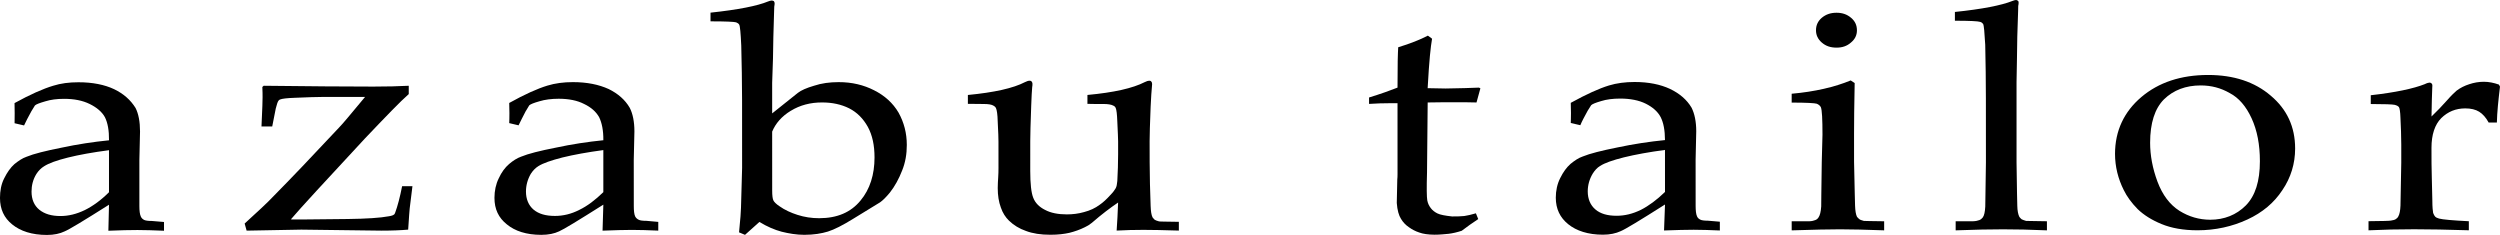
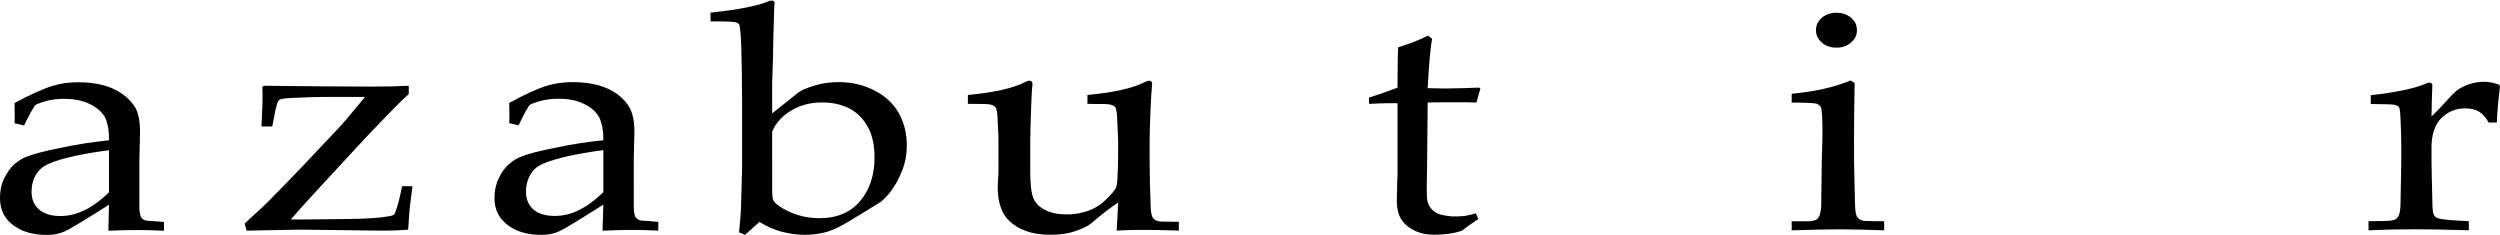
<svg xmlns="http://www.w3.org/2000/svg" id="_イヤー_2" viewBox="0 0 201.629 18.95">
  <g id="tx">
    <g>
      <path d="M8.792,15.502c-.624,.627-1.302,1.121-1.95,1.44-.669,.324-1.315,.481-1.968,.481-.717,0-1.278-.165-1.703-.508-.422-.343-.627-.847-.627-1.458,0-.499,.114-.98,.393-1.429,.167-.263,.391-.481,.621-.619,.383-.247,1.009-.473,1.918-.701,.898-.223,2.013-.425,3.315-.595v3.389ZM2.545,8.949l.273-.444c.104-.098,.375-.199,.834-.332,.436-.136,.935-.202,1.517-.202,.807,0,1.488,.133,2.067,.417,.56,.276,.991,.632,1.227,1.068,.226,.454,.337,1.068,.329,1.859-1.27,.128-2.555,.322-3.828,.595-1.283,.255-2.242,.491-2.824,.733-.332,.112-.648,.329-.98,.595-.313,.279-.579,.656-.821,1.145-.242,.465-.34,1.017-.34,1.583,.003,.903,.324,1.604,.991,2.138,.653,.531,1.578,.845,2.799,.845,.566,0,1.044-.106,1.413-.284,.374-.151,1.572-.877,3.589-2.154l-.05,2.098c.961-.037,1.75-.061,2.348-.058,.619,0,1.302,.024,2.139,.058v-.706l-.983-.082c-.311,0-.499-.032-.611-.08-.125-.064-.221-.149-.276-.279-.082-.175-.117-.462-.117-.842v-3.716l.053-2.295c0-.789-.122-1.432-.361-1.902-.404-.648-.964-1.145-1.727-1.514-.768-.364-1.745-.56-2.882-.558-.746-.002-1.426,.088-2.032,.279-.816,.244-1.867,.709-3.119,1.4,.008,.221,.011,.494,.011,.823,0,.348-.002,.621-.008,.802l.765,.178c.138-.292,.329-.68,.603-1.169Z" />
      <path d="M19.89,18.599l-.159-.571c1.004-.919,1.806-1.644,2.364-2.242,1.32-1.336,3.049-3.145,5.257-5.506,.279-.279,.972-1.118,2.091-2.462h-3.413c-.483,0-1.23,.026-2.253,.069-.637,.021-1.036,.074-1.166,.13-.072,.019-.117,.048-.162,.12-.051,.072-.125,.276-.207,.608l-.287,1.456h-.866c.072-1.426,.09-2.197,.088-2.356,0-.205,0-.47-.019-.831l.109-.098c3.687,.043,6.649,.067,8.846,.067,1.105,0,2.037-.024,2.853-.067v.672c-.675,.589-1.822,1.782-3.522,3.567-3.174,3.424-5.188,5.594-5.99,6.542l1.036,.003c.829-.003,2.011-.013,3.549-.037,1.504-.019,2.638-.09,3.334-.223,.212-.032,.353-.088,.401-.138,.034-.008,.069-.072,.101-.162,.191-.521,.383-1.243,.555-2.122l.834-.003c-.125,.983-.199,1.573-.22,1.777-.019,.125-.056,.701-.125,1.727-.571,.051-1.291,.082-2.173,.082l-6.444-.082-4.409,.082Z" />
      <path d="M48.66,15.497c-.646,.627-1.285,1.118-1.951,1.437-.633,.324-1.287,.481-1.951,.481-.746,0-1.308-.162-1.724-.508-.404-.343-.614-.847-.614-1.458,0-.497,.13-.98,.388-1.426,.17-.266,.38-.481,.609-.622,.384-.244,1.045-.47,1.938-.699,.909-.223,2.019-.425,3.305-.598v3.392Zm-6.242-6.555l.266-.444c.106-.098,.364-.199,.83-.332,.433-.133,.969-.202,1.546-.202,.804,0,1.493,.136,2.04,.417,.581,.276,.974,.632,1.221,1.07,.221,.452,.349,1.068,.34,1.859-1.254,.127-2.538,.319-3.817,.595-1.303,.255-2.242,.491-2.816,.73-.327,.114-.659,.329-.97,.595-.327,.282-.608,.659-.831,1.148-.234,.465-.348,1.014-.348,1.58,0,.906,.327,1.604,1.001,2.138,.648,.534,1.565,.845,2.776,.845,.588,0,1.057-.104,1.436-.282,.365-.154,1.55-.879,3.569-2.154l-.064,2.098c.991-.037,1.785-.061,2.364-.061,.624,0,1.325,.024,2.13,.058v-.704l-.956-.085c-.305,0-.515-.032-.606-.08-.135-.061-.236-.149-.303-.279-.08-.175-.109-.462-.109-.842l-.003-3.714,.053-2.298c0-.786-.133-1.429-.375-1.899-.375-.651-.951-1.148-1.7-1.517-.8-.364-1.745-.558-2.885-.558-.754,0-1.434,.09-2.059,.281-.799,.242-1.841,.709-3.078,1.4,.005,.22,.016,.491,.016,.823,.003,.345-.011,.621-.016,.802l.754,.178c.138-.295,.34-.68,.592-1.171Z" />
      <path d="M63.79,8.93c.728-.446,1.576-.669,2.505-.667,.826-.003,1.56,.159,2.189,.473,.652,.332,1.139,.837,1.509,1.498,.369,.68,.538,1.488,.539,2.465,0,1.376-.365,2.561-1.128,3.474-.782,.954-1.882,1.424-3.335,1.426-.612,0-1.197-.09-1.748-.268-.536-.17-1.035-.399-1.448-.693-.276-.178-.446-.359-.497-.473-.061-.114-.1-.391-.098-.802l-.002-4.747c.27-.651,.761-1.233,1.513-1.687Zm-3.702,10.009l1.16-1.039c.621,.38,1.232,.64,1.796,.789,.577,.143,1.195,.25,1.83,.25,.762-.003,1.387-.106,1.897-.263,.507-.157,1.204-.51,2.064-1.044l2.146-1.315c.205-.143,.47-.398,.792-.789,.398-.505,.73-1.116,.985-1.775,.259-.637,.38-1.331,.377-2.064,.001-.956-.23-1.822-.664-2.603-.452-.773-1.117-1.376-1.976-1.806-.832-.425-1.78-.659-2.861-.656-.712,0-1.376,.088-1.981,.29-.607,.178-1.041,.369-1.309,.579l-2.068,1.652v-2.462l.066-1.955c.008-1.025,.043-2.324,.09-3.801l.013-.393c.026-.119,.029-.207,.029-.279,0-.061-.029-.114-.06-.16-.041-.029-.102-.053-.176-.053-.084,0-.181,.035-.304,.08-.854,.353-2.395,.661-4.63,.898v.701c1.239,0,1.918,.034,2.065,.08,.12,.045,.198,.104,.247,.181,.072,.12,.119,.68,.167,1.69,.034,1.487,.066,2.914,.066,4.332l.003,5.536c-.001,.319-.035,1.411-.09,3.217,0,.26-.053,.932-.157,1.982l.482,.202Z" />
      <path d="M95.076,17.89v.707c-1.272-.037-2.226-.061-2.86-.058-.72-.003-1.438,.021-2.157,.058,.05-.664,.085-1.419,.118-2.263-.611,.412-1.313,.94-2.115,1.636-.194,.157-.381,.273-.563,.353-.409,.205-.834,.351-1.247,.454-.412,.093-.91,.157-1.531,.157-.778,.003-1.449-.104-1.987-.311-.521-.181-.98-.46-1.357-.826-.282-.274-.508-.619-.656-1.057-.17-.454-.252-.975-.252-1.575-.002-.297,.022-.592,.036-.832,.02-.284,.023-.536,.024-.781l-.001-2.123c0-.223-.013-.781-.061-1.631-.013-.566-.066-.919-.146-1.094-.039-.072-.101-.135-.195-.181-.147-.09-.402-.135-.792-.135-.534,0-.949-.003-1.273-.013v-.714c2.117-.202,3.659-.545,4.603-1.036,.159-.08,.281-.117,.372-.114,.077-.003,.12,.013,.167,.061,.029,.045,.068,.109,.066,.181,.003,.085,.001,.167-.021,.276-.028,.26-.05,.776-.08,1.522-.053,1.411-.074,2.34-.076,2.816l-.001,2.428c.002,1.015,.077,1.745,.242,2.157,.165,.425,.491,.746,.955,.978,.466,.25,1.067,.361,1.752,.361,.462,0,.925-.053,1.389-.186,.486-.125,.903-.321,1.264-.59,.276-.189,.561-.454,.853-.778,.234-.236,.366-.43,.437-.555,.07-.128,.107-.313,.13-.584,.039-.728,.066-1.448,.065-2.152v-1.047c.001-.223-.028-.778-.066-1.617-.021-.555-.06-.919-.13-1.076-.033-.077-.1-.151-.186-.183-.162-.09-.432-.136-.811-.136-.536,.003-.951,0-1.282-.011v-.717c2.146-.199,3.652-.542,4.622-1.036,.154-.077,.276-.114,.361-.114,.061-.002,.125,.016,.162,.064,.045,.043,.072,.109,.072,.207,.001,.056-.009,.138-.019,.25-.036,.26-.056,.792-.101,1.589-.057,1.368-.079,2.29-.082,2.757l.003,1.713,.024,1.742c.024,1.023,.045,1.634,.055,1.785,.014,.414,.059,.72,.153,.914,.052,.074,.111,.127,.176,.196,.072,.048,.197,.088,.348,.13,.061,.019,.611,.016,1.601,.035Z" />
      <path d="M110.416,8.381v-.518c.936-.289,1.713-.566,2.296-.797,0-1.979,.023-2.699,.055-3.254,.983-.3,1.763-.611,2.392-.938l.339,.247c-.114,.672-.227,1.652-.356,3.99,.805,.013,1.272,.027,1.453,.027,.093,0,.613-.019,1.543-.032,.518-.011,.895-.024,1.142-.04l.115,.058-.312,1.14c-.619-.019-1.193-.019-1.713-.019-.529,0-1.291,0-2.226,.019l-.053,5.639c-.039,1.262-.025,2,.02,2.253,.049,.258,.145,.449,.289,.635,.127,.17,.31,.311,.531,.422,.23,.112,.624,.183,1.181,.244,.397-.003,.731-.003,.984-.035,.243-.034,.567-.109,.937-.218l.189,.465c-.464,.303-.891,.608-1.331,.943-.372,.122-.726,.204-1.05,.244-.332,.029-.707,.074-1.145,.074-.513-.003-.935-.066-1.232-.178-.317-.104-.582-.247-.827-.422-.262-.175-.478-.401-.645-.68-.173-.268-.298-.696-.34-1.28,.008-.571,.027-1.193,.041-1.888,.015-.125,.018-.266,.02-.444l-.001-5.714h-.636c-.503,0-1.049,.016-1.66,.056Z" />
-       <path d="M134.285,15.481c-.649,.63-1.31,1.121-1.939,1.44-.659,.324-1.296,.481-1.97,.481-.734,0-1.302-.165-1.701-.507-.408-.343-.621-.848-.621-1.458,0-.499,.131-.98,.398-1.429,.17-.266,.353-.478,.592-.619,.376-.247,1.02-.47,1.928-.699,.926-.226,2.031-.428,3.311-.598l.002,3.389Zm-6.235-6.553l.28-.444c.098-.098,.363-.202,.807-.332,.431-.136,.943-.202,1.541-.202,.799,0,1.503,.135,2.066,.417,.553,.279,.954,.632,1.187,1.071,.232,.451,.35,1.065,.352,1.859-1.255,.125-2.542,.319-3.826,.592-1.291,.258-2.226,.494-2.804,.73-.338,.114-.655,.329-.986,.598-.32,.282-.594,.659-.833,1.145-.239,.465-.357,1.017-.357,1.583,.002,.903,.341,1.604,1.003,2.138,.659,.534,1.599,.845,2.8,.845,.563,0,1.046-.106,1.429-.284,.372-.151,1.565-.876,3.576-2.152l-.078,2.096c1.011-.037,1.788-.058,2.392-.058,.602,0,1.311,.024,2.11,.058l-.001-.707-.963-.082c-.3,0-.512-.032-.6-.08-.133-.061-.231-.149-.282-.279-.076-.175-.108-.462-.108-.842l-.002-3.716,.051-2.295c0-.789-.138-1.429-.377-1.902-.383-.648-.969-1.145-1.737-1.514-.783-.364-1.726-.558-2.855-.558-.757,0-1.448,.09-2.075,.281-.792,.242-1.824,.709-3.076,1.4,.003,.22,.016,.491,.016,.821,.002,.348-.013,.624-.016,.805l.772,.178c.118-.295,.326-.683,.594-1.171Z" />
      <path d="M148.121,1.028c.471,0,.851,.133,1.172,.409,.318,.266,.469,.59,.472,1.007,0,.39-.154,.717-.481,.986-.32,.287-.709,.412-1.16,.412-.487,0-.866-.125-1.196-.412-.307-.268-.465-.592-.465-.986,0-.417,.157-.741,.465-1.007,.329-.274,.709-.409,1.192-.409Zm-3.62,7.246v-.714c1.872-.165,3.466-.539,4.76-1.073l.321,.21c-.037,1.785-.05,3.142-.05,4.085l.001,2.268c.039,2.183,.081,3.371,.081,3.543,.014,.401,.064,.712,.156,.895,.065,.071,.123,.141,.2,.196,.073,.056,.197,.082,.356,.133,.056,.003,.609,.019,1.634,.029v.731c-1.475-.056-2.672-.08-3.56-.083-.817,0-2.114,.027-3.897,.085l-.001-.733h1.421c.214-.008,.37-.05,.487-.098,.112-.04,.194-.117,.253-.207,.116-.165,.193-.457,.221-.893,.002-.085,.007-1.293,.044-3.58l.058-2.202c0-1.24-.036-1.992-.133-2.226-.069-.122-.183-.218-.335-.276-.155-.048-.82-.09-2.019-.09Z" />
-       <path d="M157.727,18.578v-.733h1.402c.234-.008,.389-.05,.515-.096,.106-.042,.197-.117,.269-.21,.116-.154,.178-.452,.202-.869,0-.106,.021-1.299,.053-3.578l-.003-5.156c0-1.408-.021-2.842-.053-4.322-.059-.991-.101-1.565-.172-1.684-.056-.064-.122-.141-.242-.165-.149-.055-.829-.093-2.032-.093V.964c2.209-.228,3.757-.534,4.64-.887,.117-.042,.211-.077,.287-.077,.066,0,.112,.026,.159,.069,.046,.037,.053,.077,.053,.151-.001,.064-.005,.149-.032,.26l-.008,.393c-.063,1.506-.085,2.781-.093,3.799l-.035,1.96v6.46c.035,2.162,.048,3.328,.061,3.504,.007,.398,.069,.709,.168,.898,.05,.066,.112,.133,.181,.191,.098,.053,.202,.08,.363,.133,.067,.003,.617,.016,1.677,.027l.002,.733c-1.363-.058-2.531-.085-3.54-.083-.973-.002-2.261,.024-3.823,.083Z" />
-       <path d="M174.53,8.011c.76-.741,1.753-1.121,2.959-1.121,.858,0,1.625,.205,2.337,.614,.739,.385,1.321,1.068,1.767,2.032,.454,.988,.671,2.125,.671,3.466,0,1.618-.372,2.786-1.129,3.562-.77,.776-1.75,1.155-2.877,1.158-.895-.003-1.716-.244-2.478-.717-.784-.497-1.371-1.283-1.774-2.348-.403-1.084-.593-2.123-.595-3.142,0-1.591,.377-2.76,1.118-3.504Zm-3.243,7.323c.251,.515,.627,1.031,1.118,1.53,.492,.476,1.131,.879,1.918,1.203,.792,.329,1.769,.507,2.911,.507,1.45-.002,2.797-.303,4.024-.871,1.211-.561,2.149-1.344,2.821-2.372,.682-1.004,1.027-2.138,1.027-3.35,0-1.766-.669-3.174-1.968-4.266-1.291-1.108-2.978-1.668-5.05-1.668-2.186,0-3.99,.598-5.384,1.78-1.392,1.179-2.124,2.723-2.124,4.582,.002,1.036,.246,2.008,.706,2.924Z" />
      <path d="M191.025,18.573v-.733c1.114-.008,1.721-.026,1.81-.05,.175-.029,.292-.056,.377-.109,.09-.053,.166-.128,.217-.228,.104-.181,.156-.481,.173-.863,.037-2.229,.064-3.384,.064-3.469v-1.474c-.002-.653-.027-1.373-.066-2.144-.014-.483-.064-.77-.117-.855-.069-.096-.186-.151-.359-.194-.159-.035-.796-.064-1.918-.064v-.709c1.985-.221,3.453-.537,4.349-.892,.191-.096,.335-.127,.396-.127,.069,0,.13,.029,.154,.066,.048,.037,.069,.095,.069,.167,0,.058,0,.13-.01,.205-.018,.502-.045,1.259-.059,2.295,.449-.43,.85-.85,1.227-1.275,.361-.414,.643-.677,.797-.81,.303-.229,.646-.399,1.028-.521,.361-.122,.762-.194,1.171-.194,.398,0,.818,.085,1.214,.228l.087,.165c-.133,1.1-.234,2.064-.252,2.893h-.664c-.221-.407-.478-.691-.765-.871-.292-.178-.656-.268-1.121-.268-.763,0-1.403,.263-1.937,.786-.516,.518-.787,1.331-.787,2.391l.003,1.275c0,.539,.04,1.564,.066,2.988,0,.529,.04,.869,.064,.991,.053,.138,.104,.239,.165,.298,.061,.064,.162,.114,.313,.157,.295,.08,1.11,.151,2.401,.215v.73c-1.74-.055-3.22-.082-4.417-.082-1.27,0-2.505,.027-3.674,.085Z" />
    </g>
  </g>
</svg>